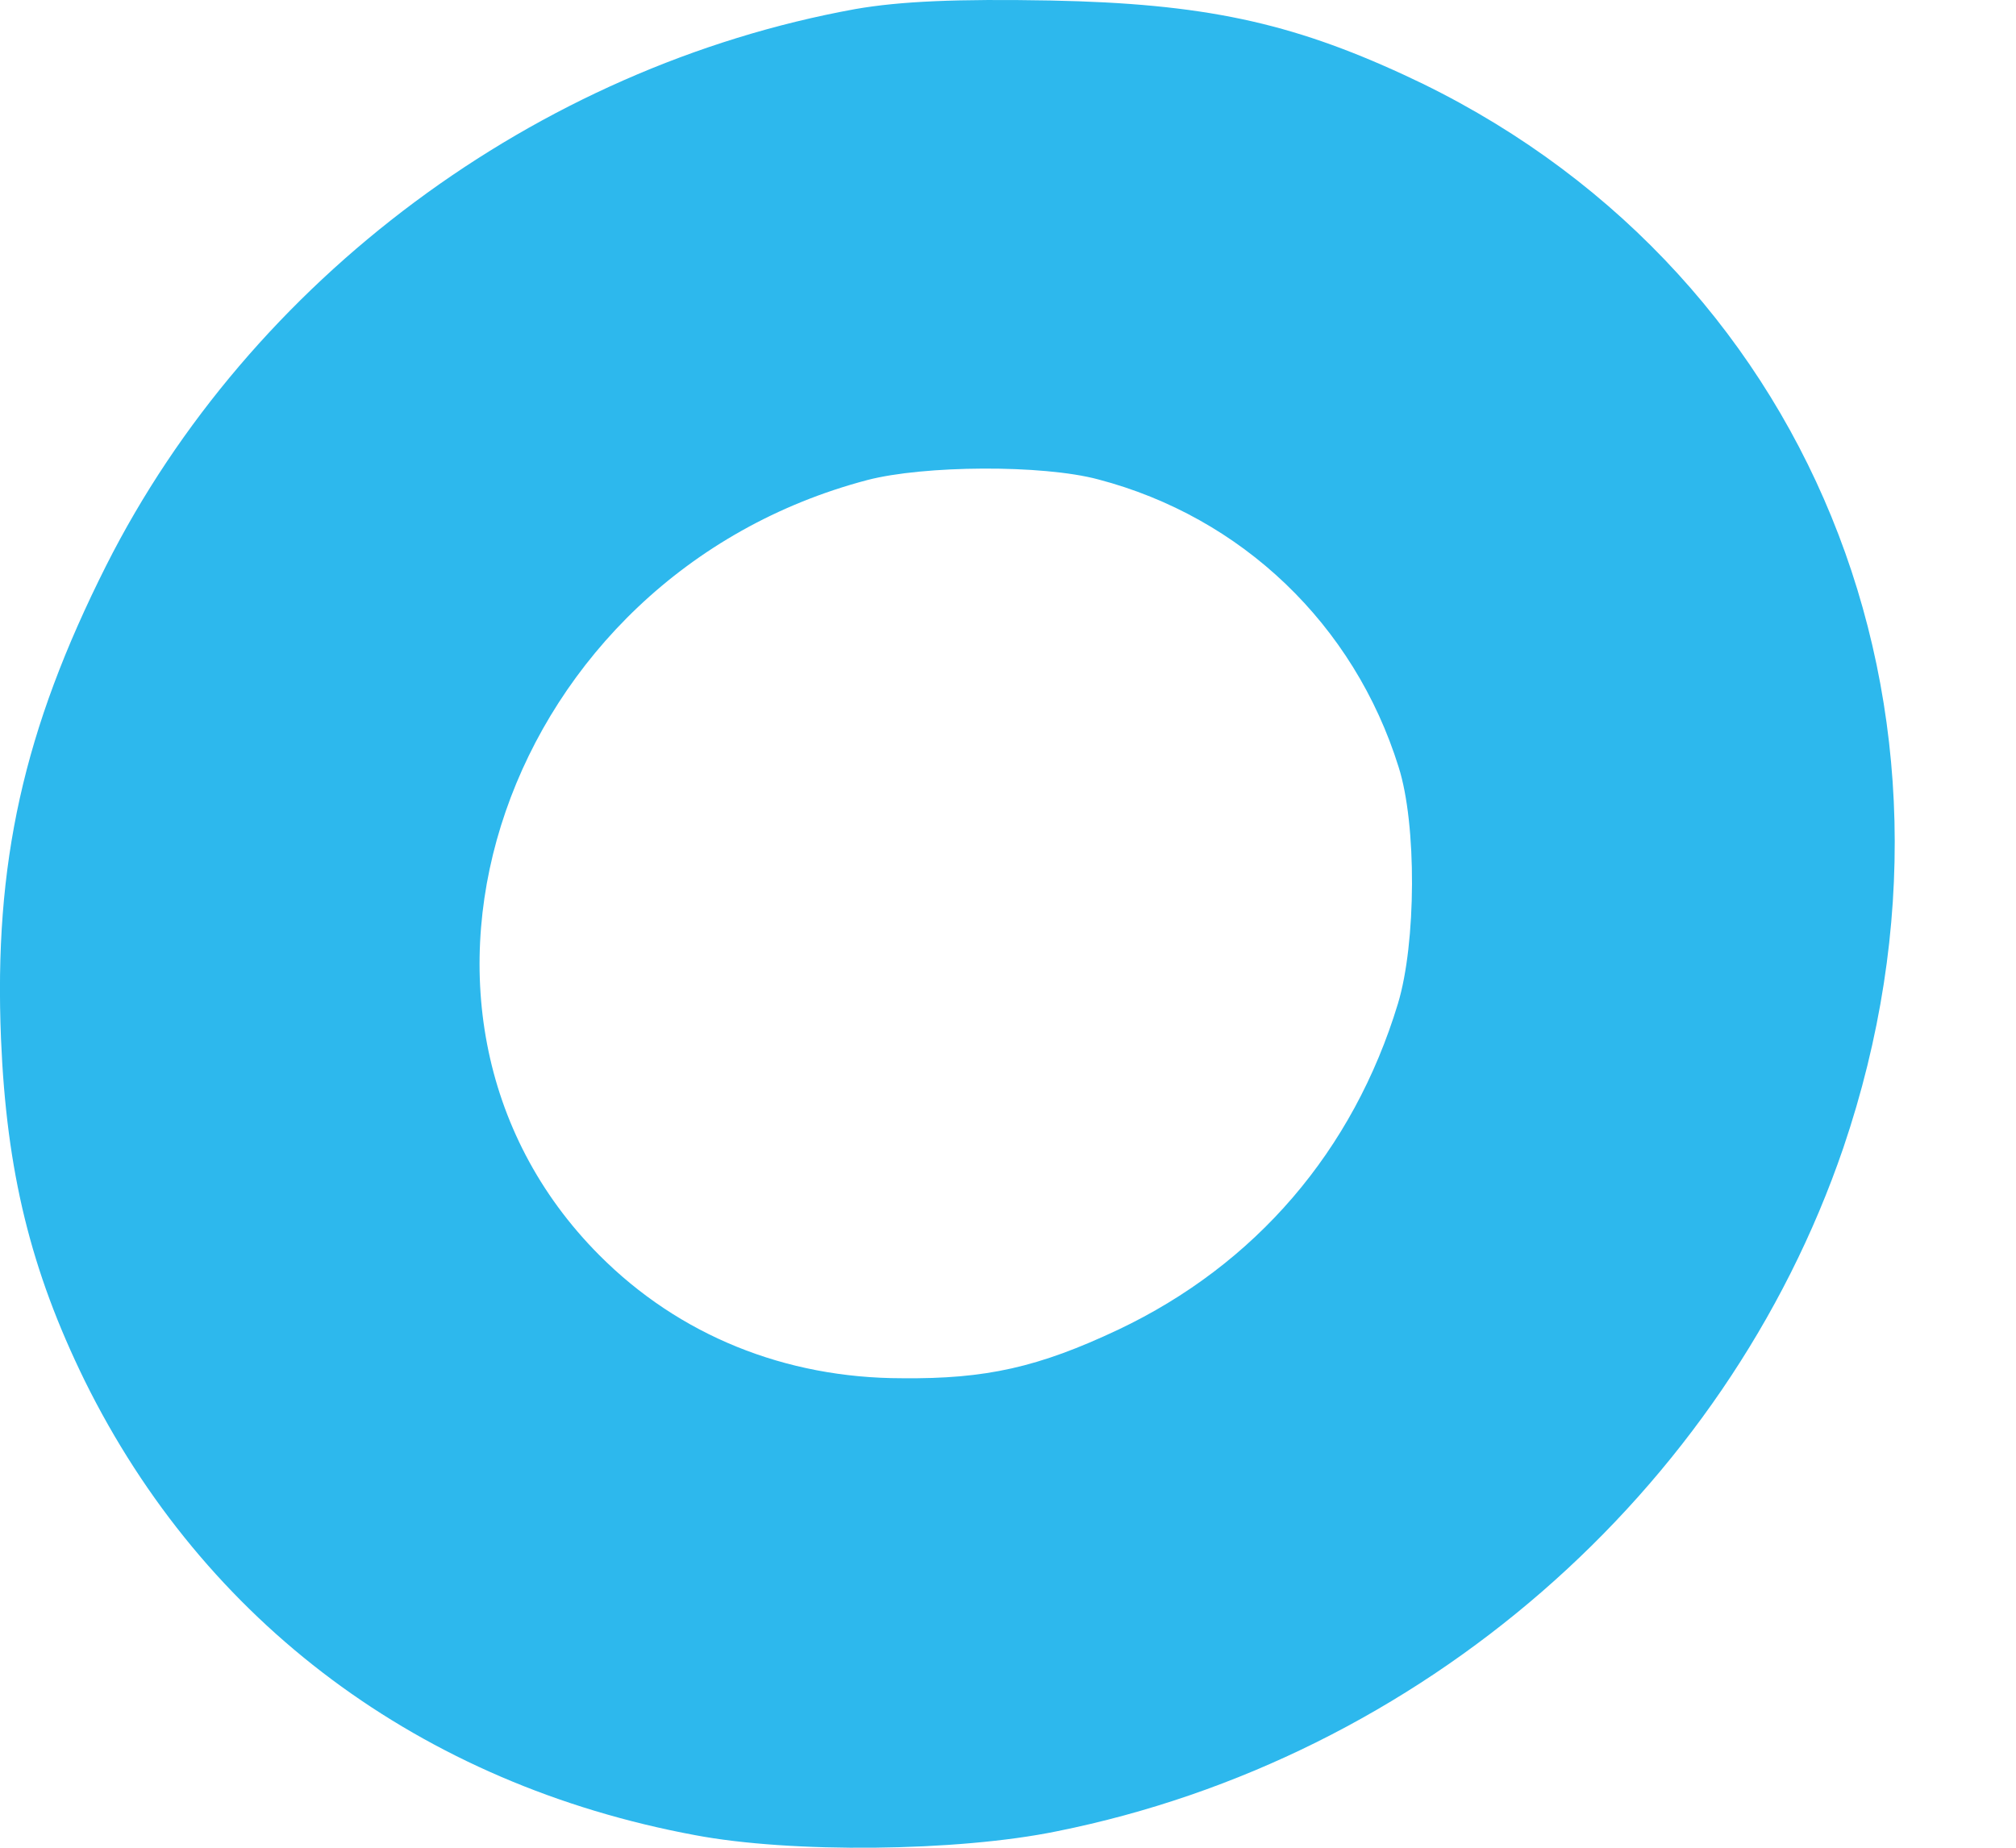
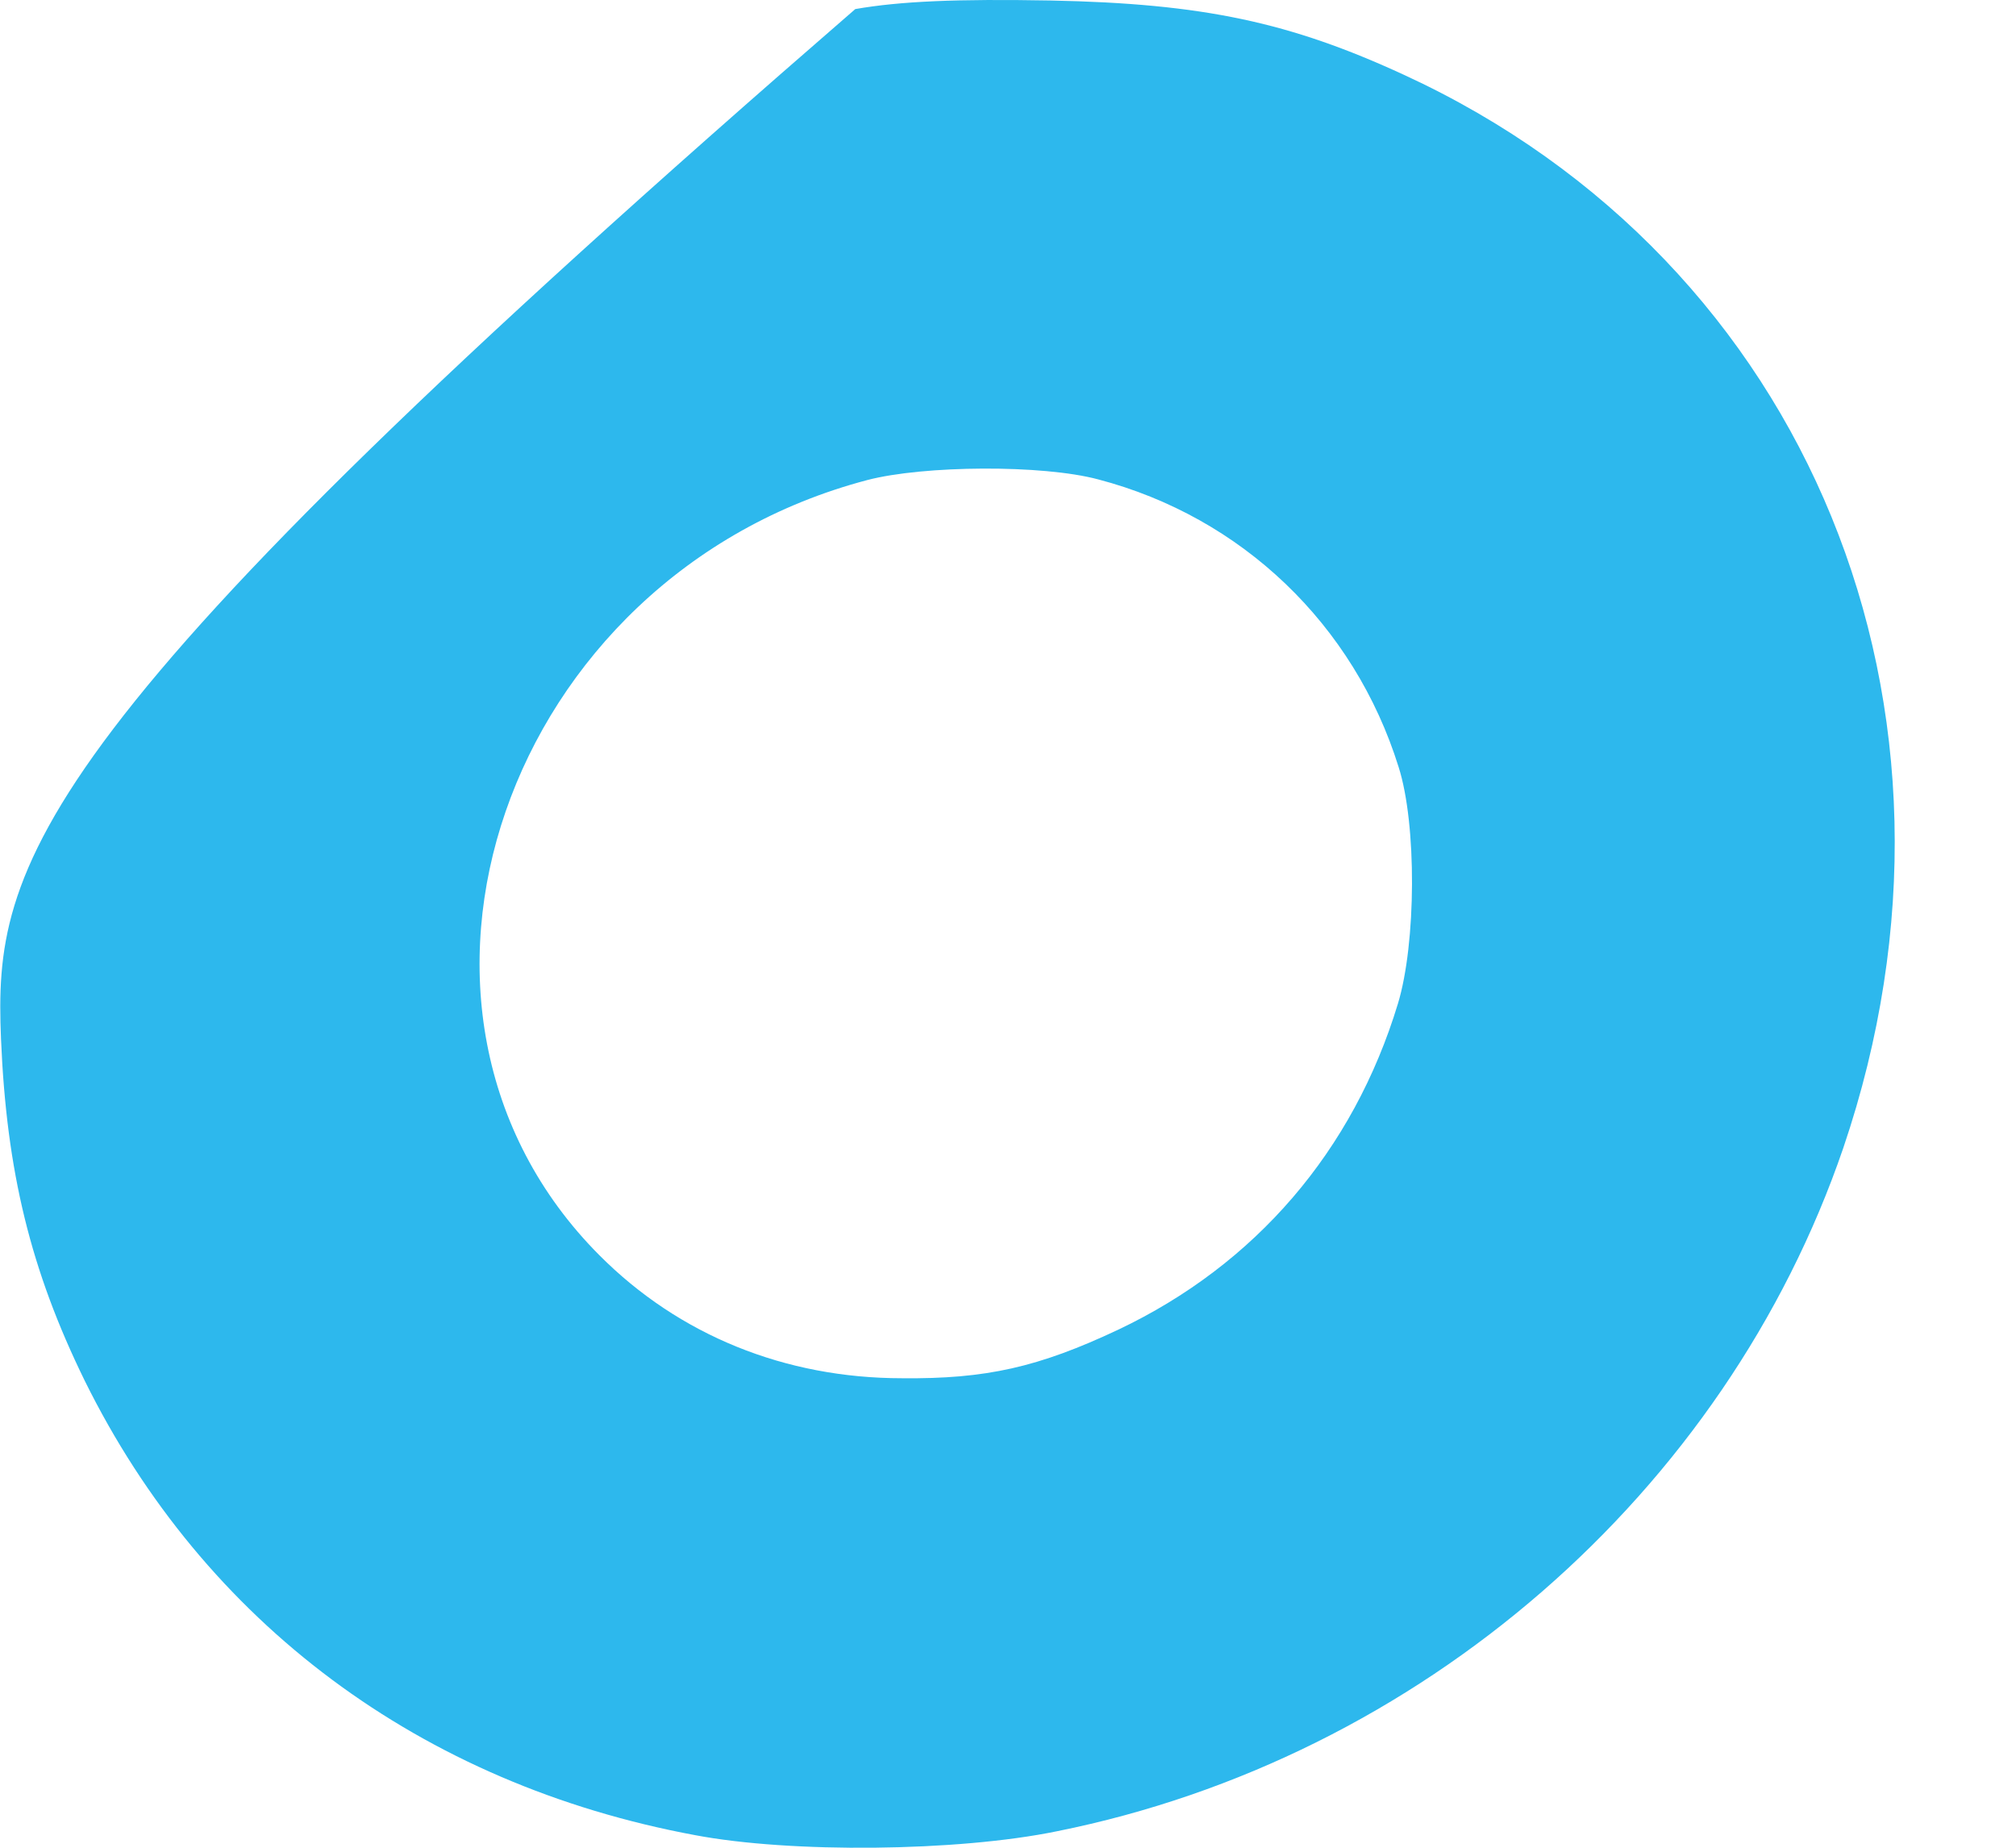
<svg xmlns="http://www.w3.org/2000/svg" width="12" height="11" viewBox="0 0 12 11" fill="none">
-   <path d="M5.091 0.054C3.189 0.399 1.491 1.664 0.632 3.367C0.139 4.347 -0.037 5.14 0.006 6.185C0.039 6.974 0.182 7.561 0.504 8.219C1.216 9.661 2.506 10.622 4.137 10.925C4.706 11.033 5.698 11.024 6.291 10.902C8.453 10.468 10.27 8.887 10.972 6.834C11.859 4.221 10.768 1.556 8.358 0.446C7.68 0.133 7.163 0.021 6.253 0.003C5.698 -0.007 5.361 0.007 5.091 0.054ZM6.537 2.854C7.391 3.078 8.06 3.717 8.325 4.566C8.434 4.907 8.43 5.616 8.321 5.975C8.055 6.852 7.472 7.529 6.656 7.916C6.181 8.14 5.868 8.21 5.37 8.205C4.673 8.205 4.042 7.949 3.568 7.473C2.112 6.012 3.004 3.427 5.162 2.858C5.498 2.77 6.205 2.765 6.537 2.854Z" fill="#2DB8ED" />
+   <path d="M5.091 0.054C0.139 4.347 -0.037 5.14 0.006 6.185C0.039 6.974 0.182 7.561 0.504 8.219C1.216 9.661 2.506 10.622 4.137 10.925C4.706 11.033 5.698 11.024 6.291 10.902C8.453 10.468 10.27 8.887 10.972 6.834C11.859 4.221 10.768 1.556 8.358 0.446C7.68 0.133 7.163 0.021 6.253 0.003C5.698 -0.007 5.361 0.007 5.091 0.054ZM6.537 2.854C7.391 3.078 8.06 3.717 8.325 4.566C8.434 4.907 8.43 5.616 8.321 5.975C8.055 6.852 7.472 7.529 6.656 7.916C6.181 8.14 5.868 8.21 5.37 8.205C4.673 8.205 4.042 7.949 3.568 7.473C2.112 6.012 3.004 3.427 5.162 2.858C5.498 2.77 6.205 2.765 6.537 2.854Z" fill="#2DB8ED" />
</svg>